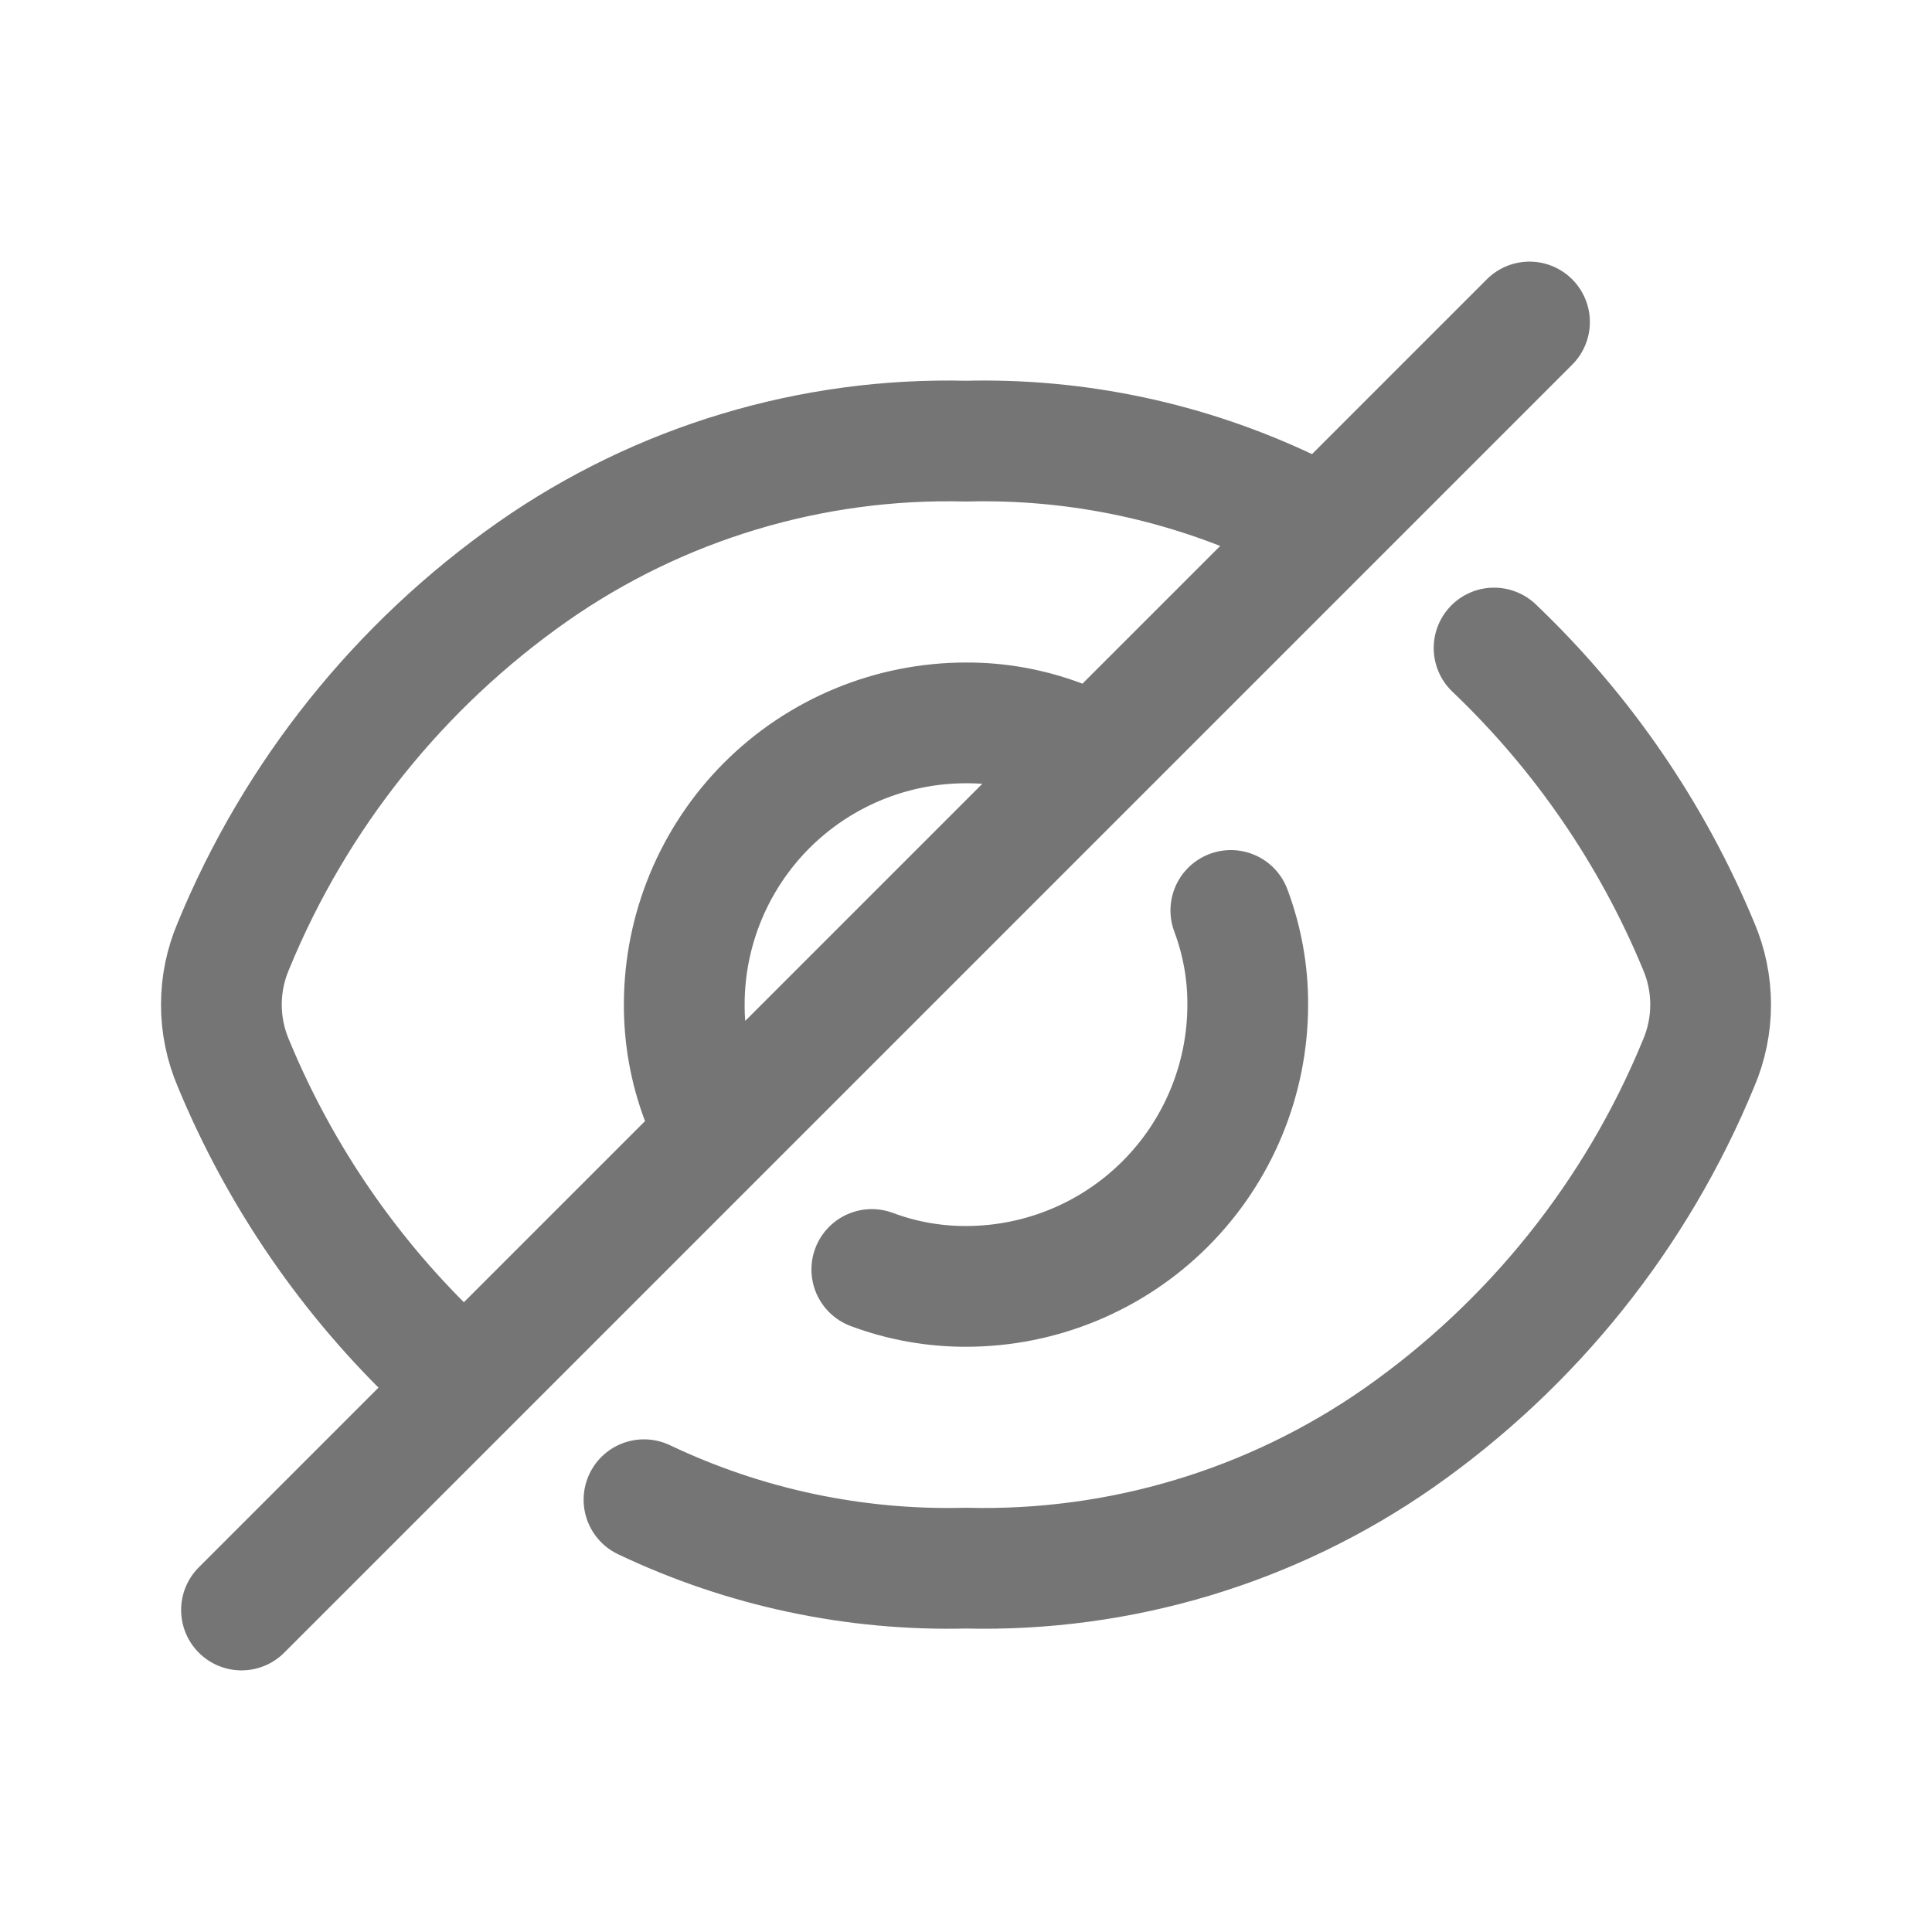
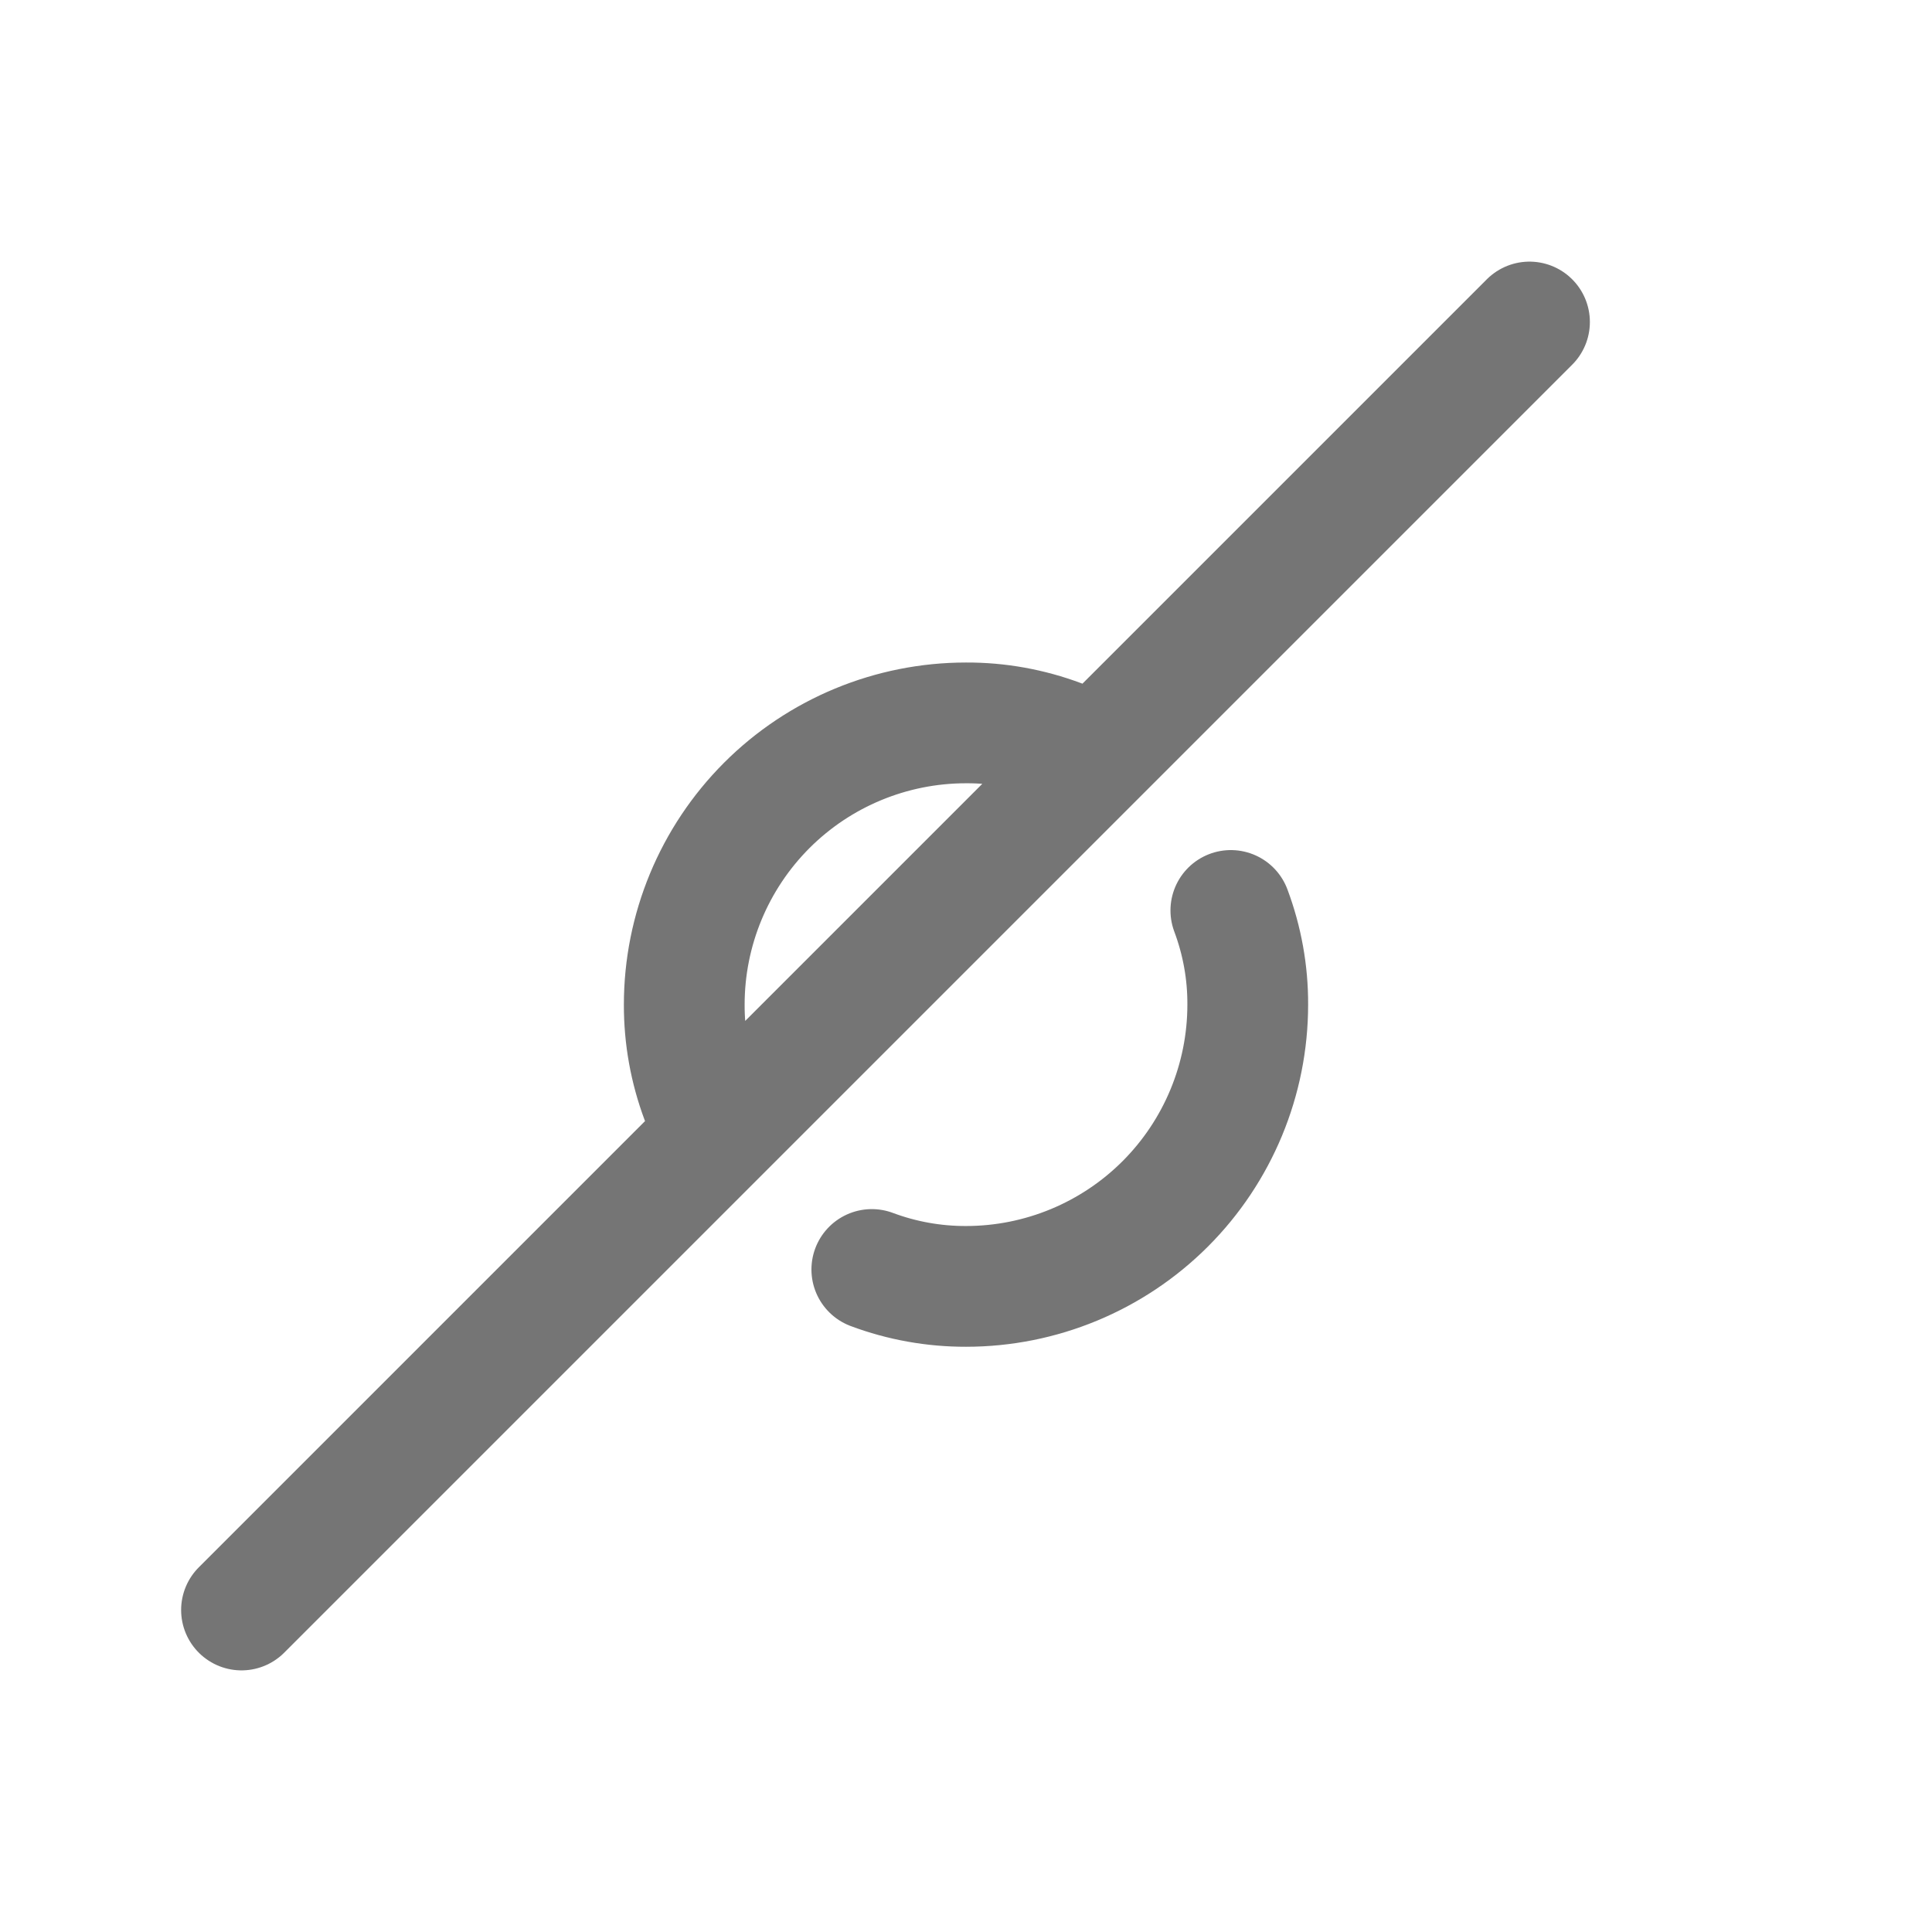
<svg xmlns="http://www.w3.org/2000/svg" width="24" height="24" viewBox="0 0 24 24" fill="none">
-   <path d="M5.45 16.92C4.349 15.876 3.48 14.612 2.9 13.21C2.801 12.979 2.75 12.731 2.75 12.48C2.75 12.229 2.801 11.981 2.9 11.75C3.67 9.876 4.961 8.263 6.62 7.1C8.194 6 10.08 5.432 12 5.48C13.382 5.445 14.752 5.737 16 6.33M18.56 8.05C19.655 9.093 20.52 10.353 21.1 11.75C21.199 11.981 21.25 12.229 21.25 12.48C21.25 12.731 21.199 12.979 21.1 13.21C20.33 15.084 19.039 16.697 17.38 17.86C15.806 18.96 13.92 19.528 12 19.48C10.618 19.515 9.248 19.224 8 18.63" stroke="#757575" stroke-width="1.5" stroke-linecap="round" stroke-linejoin="round" />
  <path d="M8.71 13.65C8.57 13.276 8.499 12.88 8.5 12.48C8.5 11.552 8.869 10.662 9.525 10.005C10.181 9.349 11.072 8.98 12 8.98C12.4 8.978 12.796 9.05 13.17 9.19M15.29 11.31C15.43 11.684 15.502 12.08 15.5 12.48C15.5 13.408 15.131 14.299 14.475 14.955C13.819 15.611 12.928 15.98 12 15.98C11.601 15.981 11.204 15.91 10.83 15.77M3 20L19 4" stroke="#757575" stroke-width="1.5" stroke-linecap="round" stroke-linejoin="round" />
</svg>